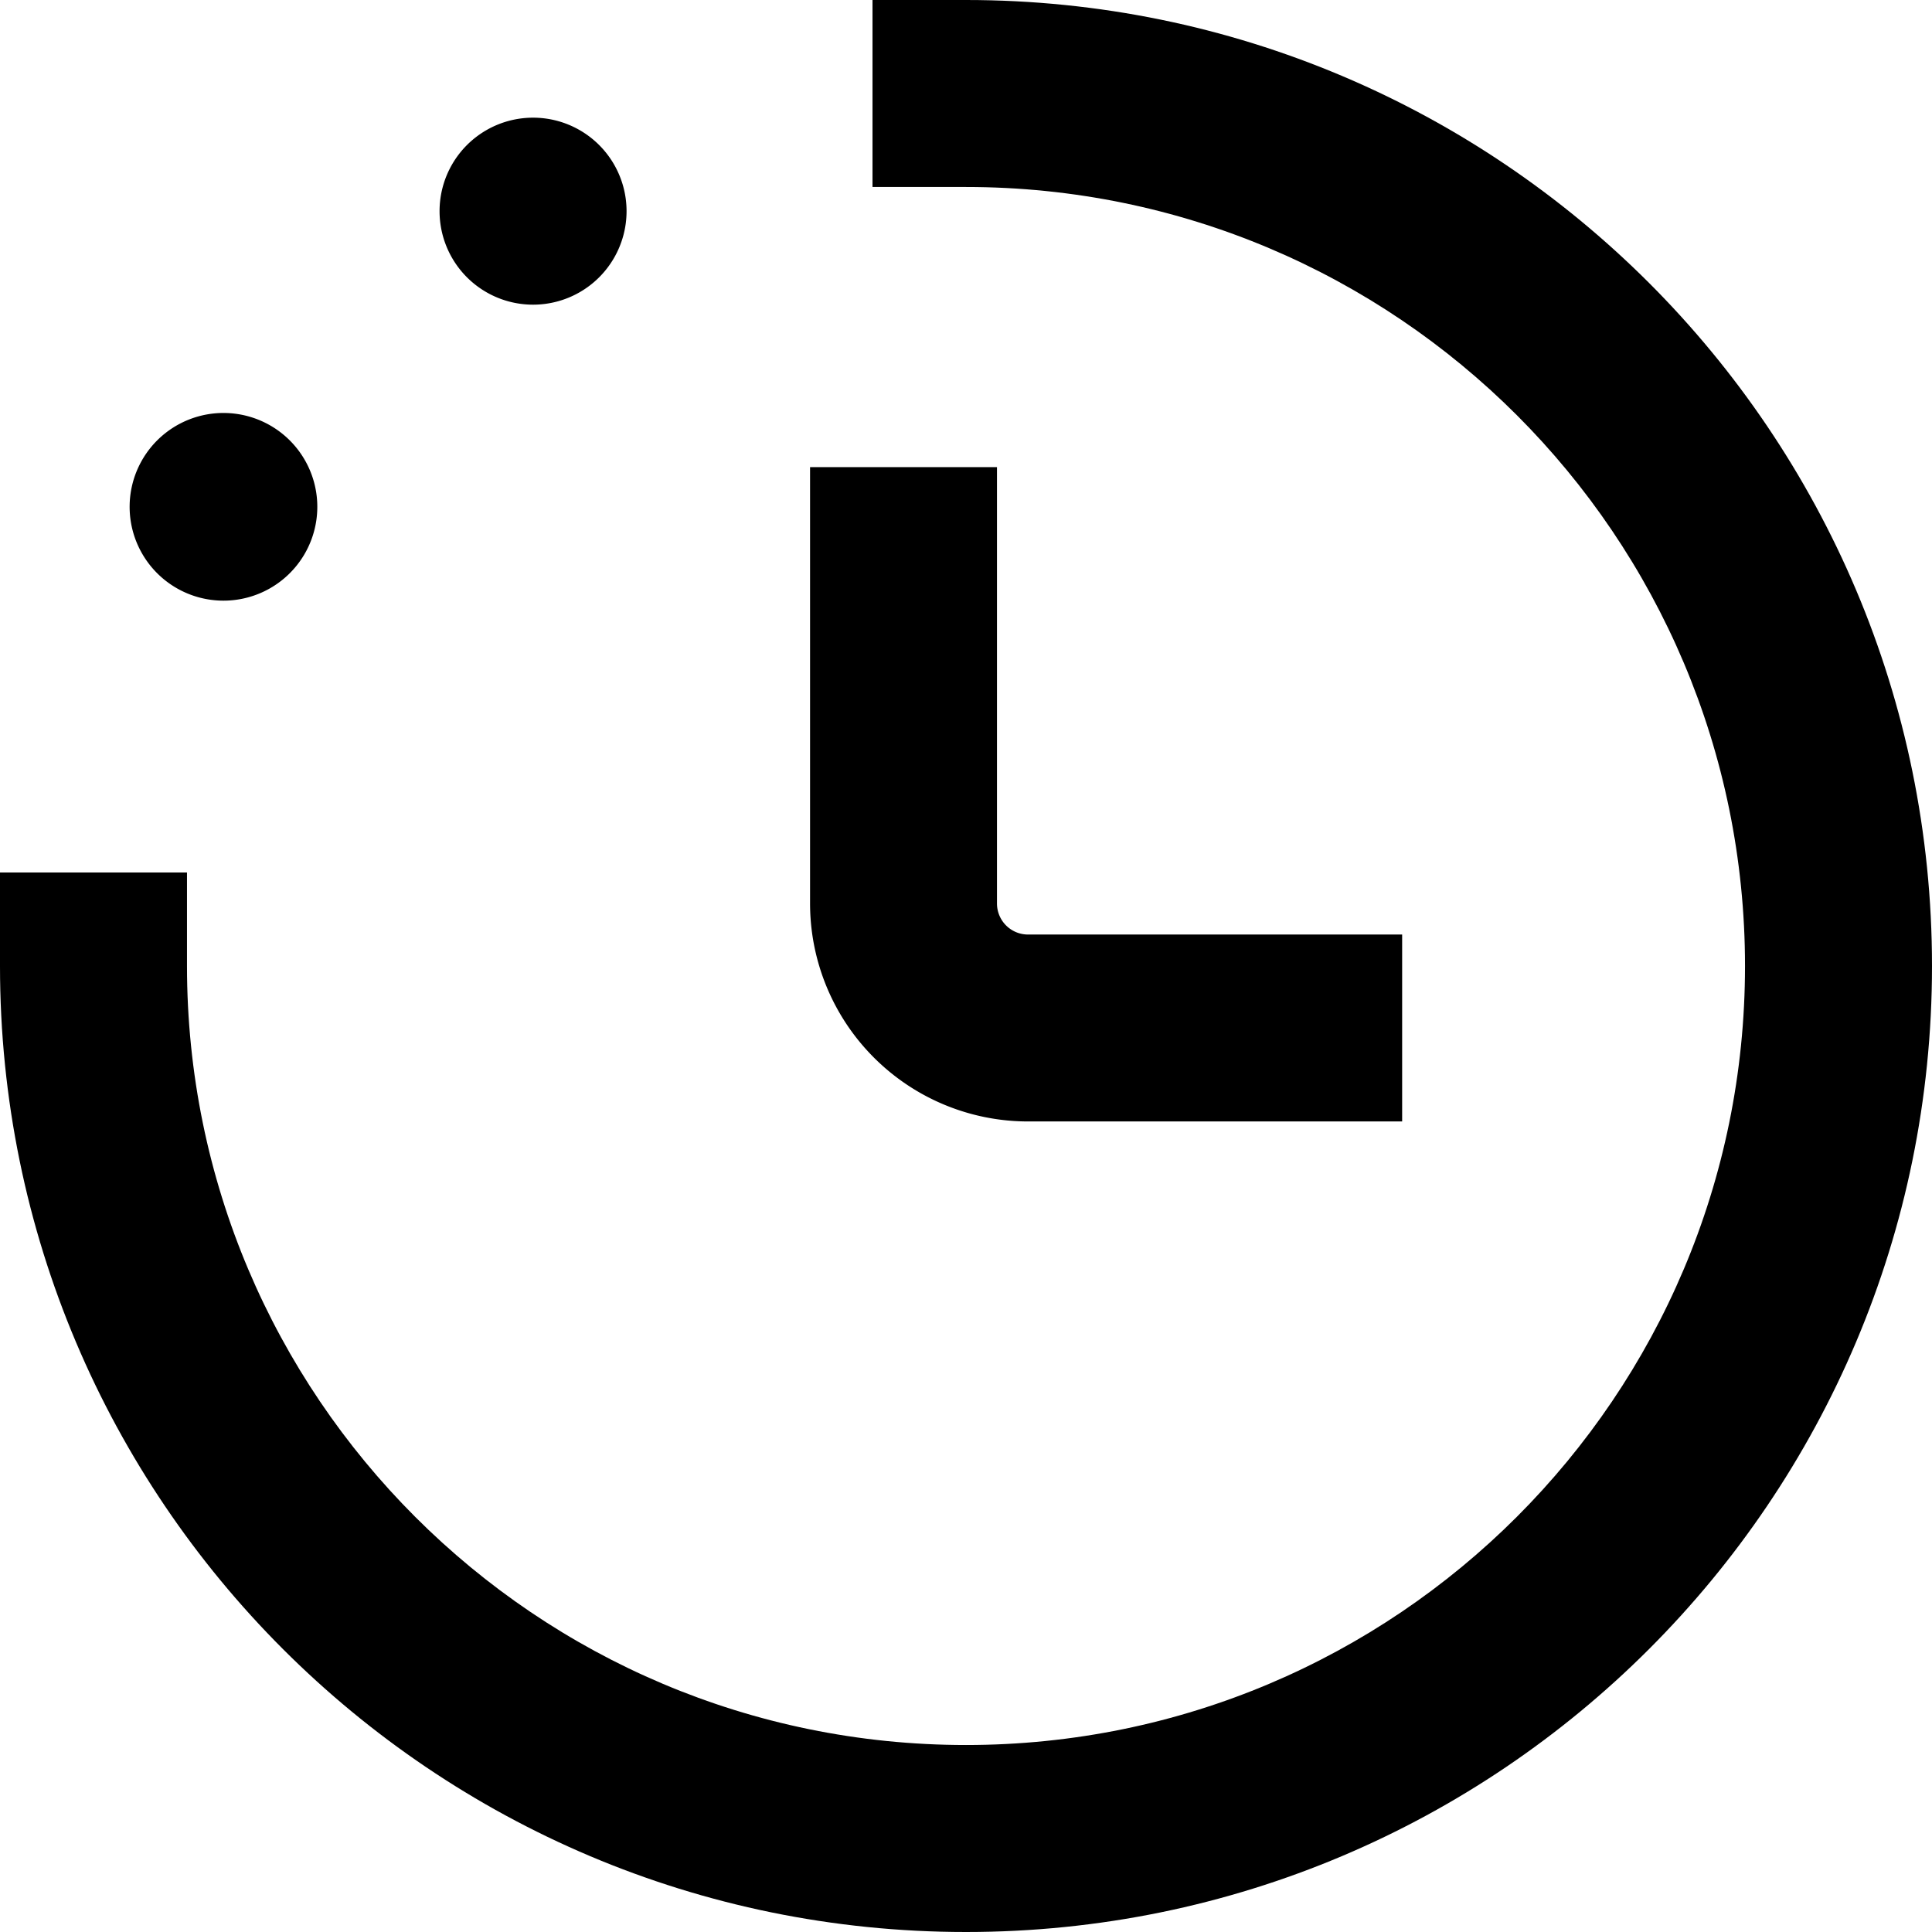
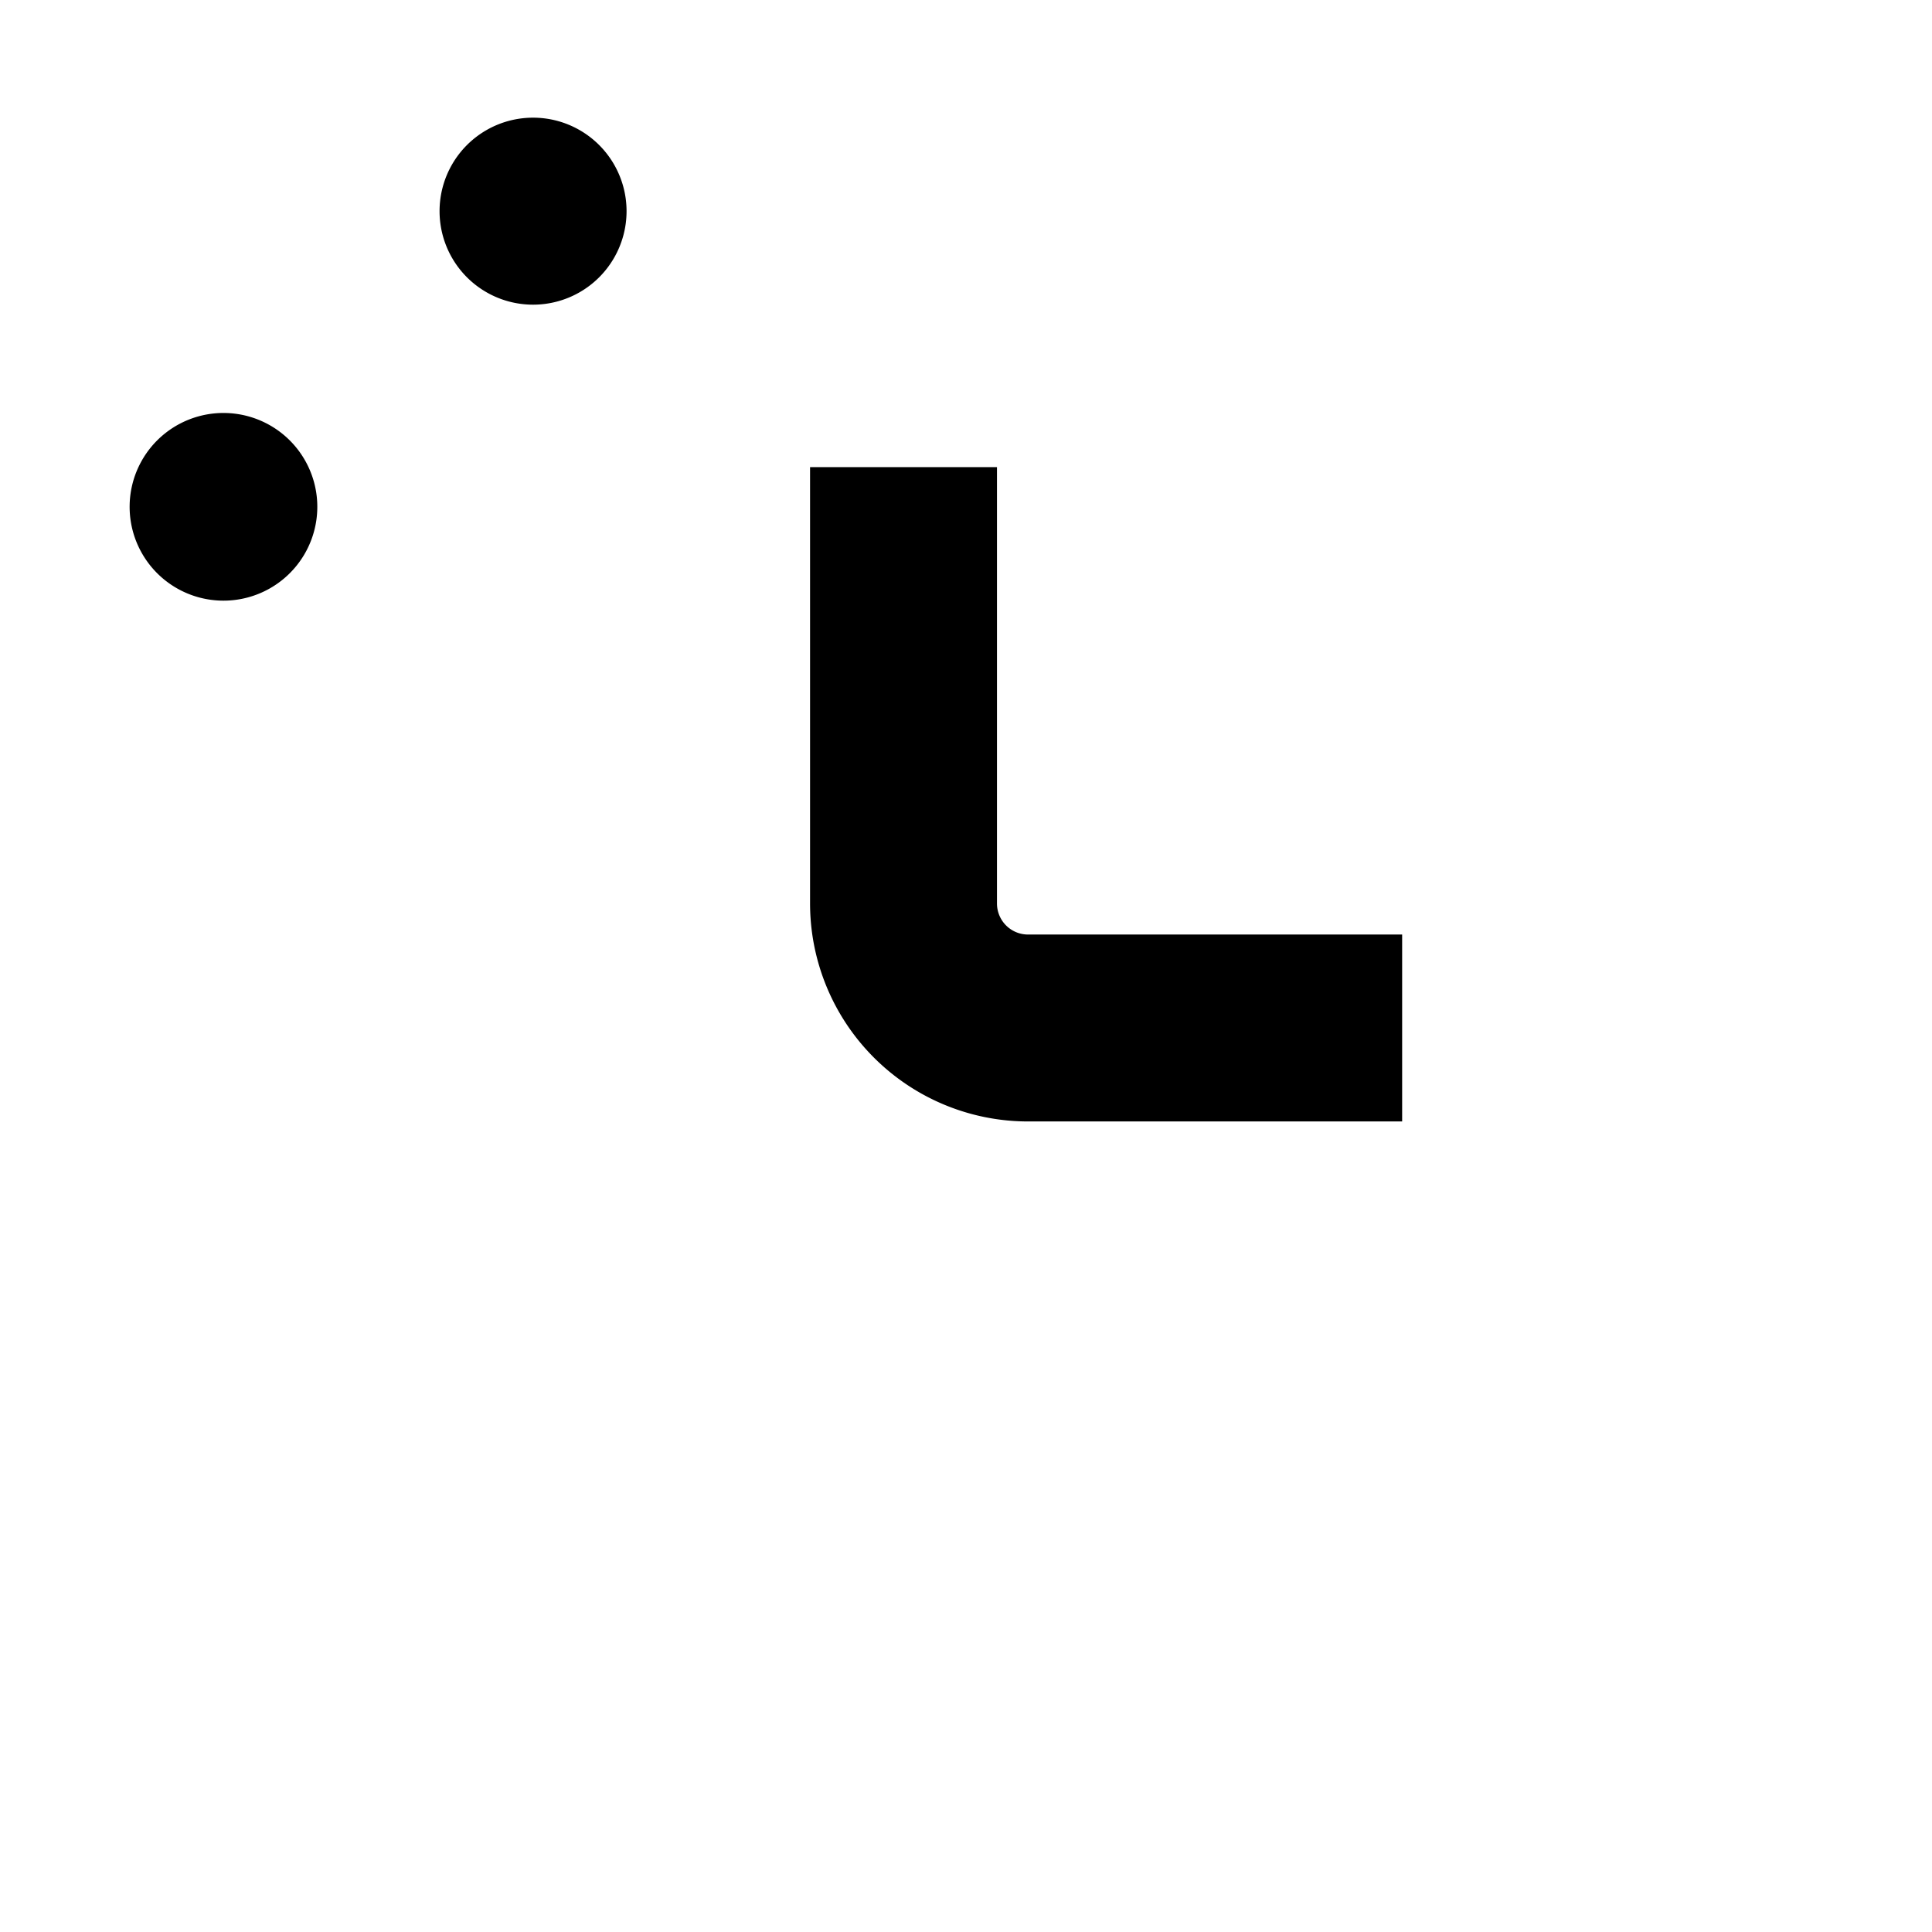
<svg xmlns="http://www.w3.org/2000/svg" width="28" height="28" viewBox="0 0 28 28">
  <path d="M4.406 8.043a1.36 1.36 0 1 0-2.358-1.355 1.36 1.36 0 0 0 2.358 1.355m3.997-3.809a1.355 1.355 0 1 0-1.355-2.347 1.355 1.355 0 0 0 1.355 2.347M11.74 6.77v6.323a3.16 3.16 0 0 0 3.161 3.16h5.42v-2.709H14.9a.45.45 0 0 1-.451-.451V6.77z" />
-   <path d="M14 0h-1.355v2.71H14c6.235 0 11.29 5.055 11.29 11.29S20.235 25.29 14 25.29 2.71 20.235 2.71 14v-1.355H0V14c0 7.732 6.268 14 14 14s14-6.268 14-14S21.732 0 14 0" />
</svg>